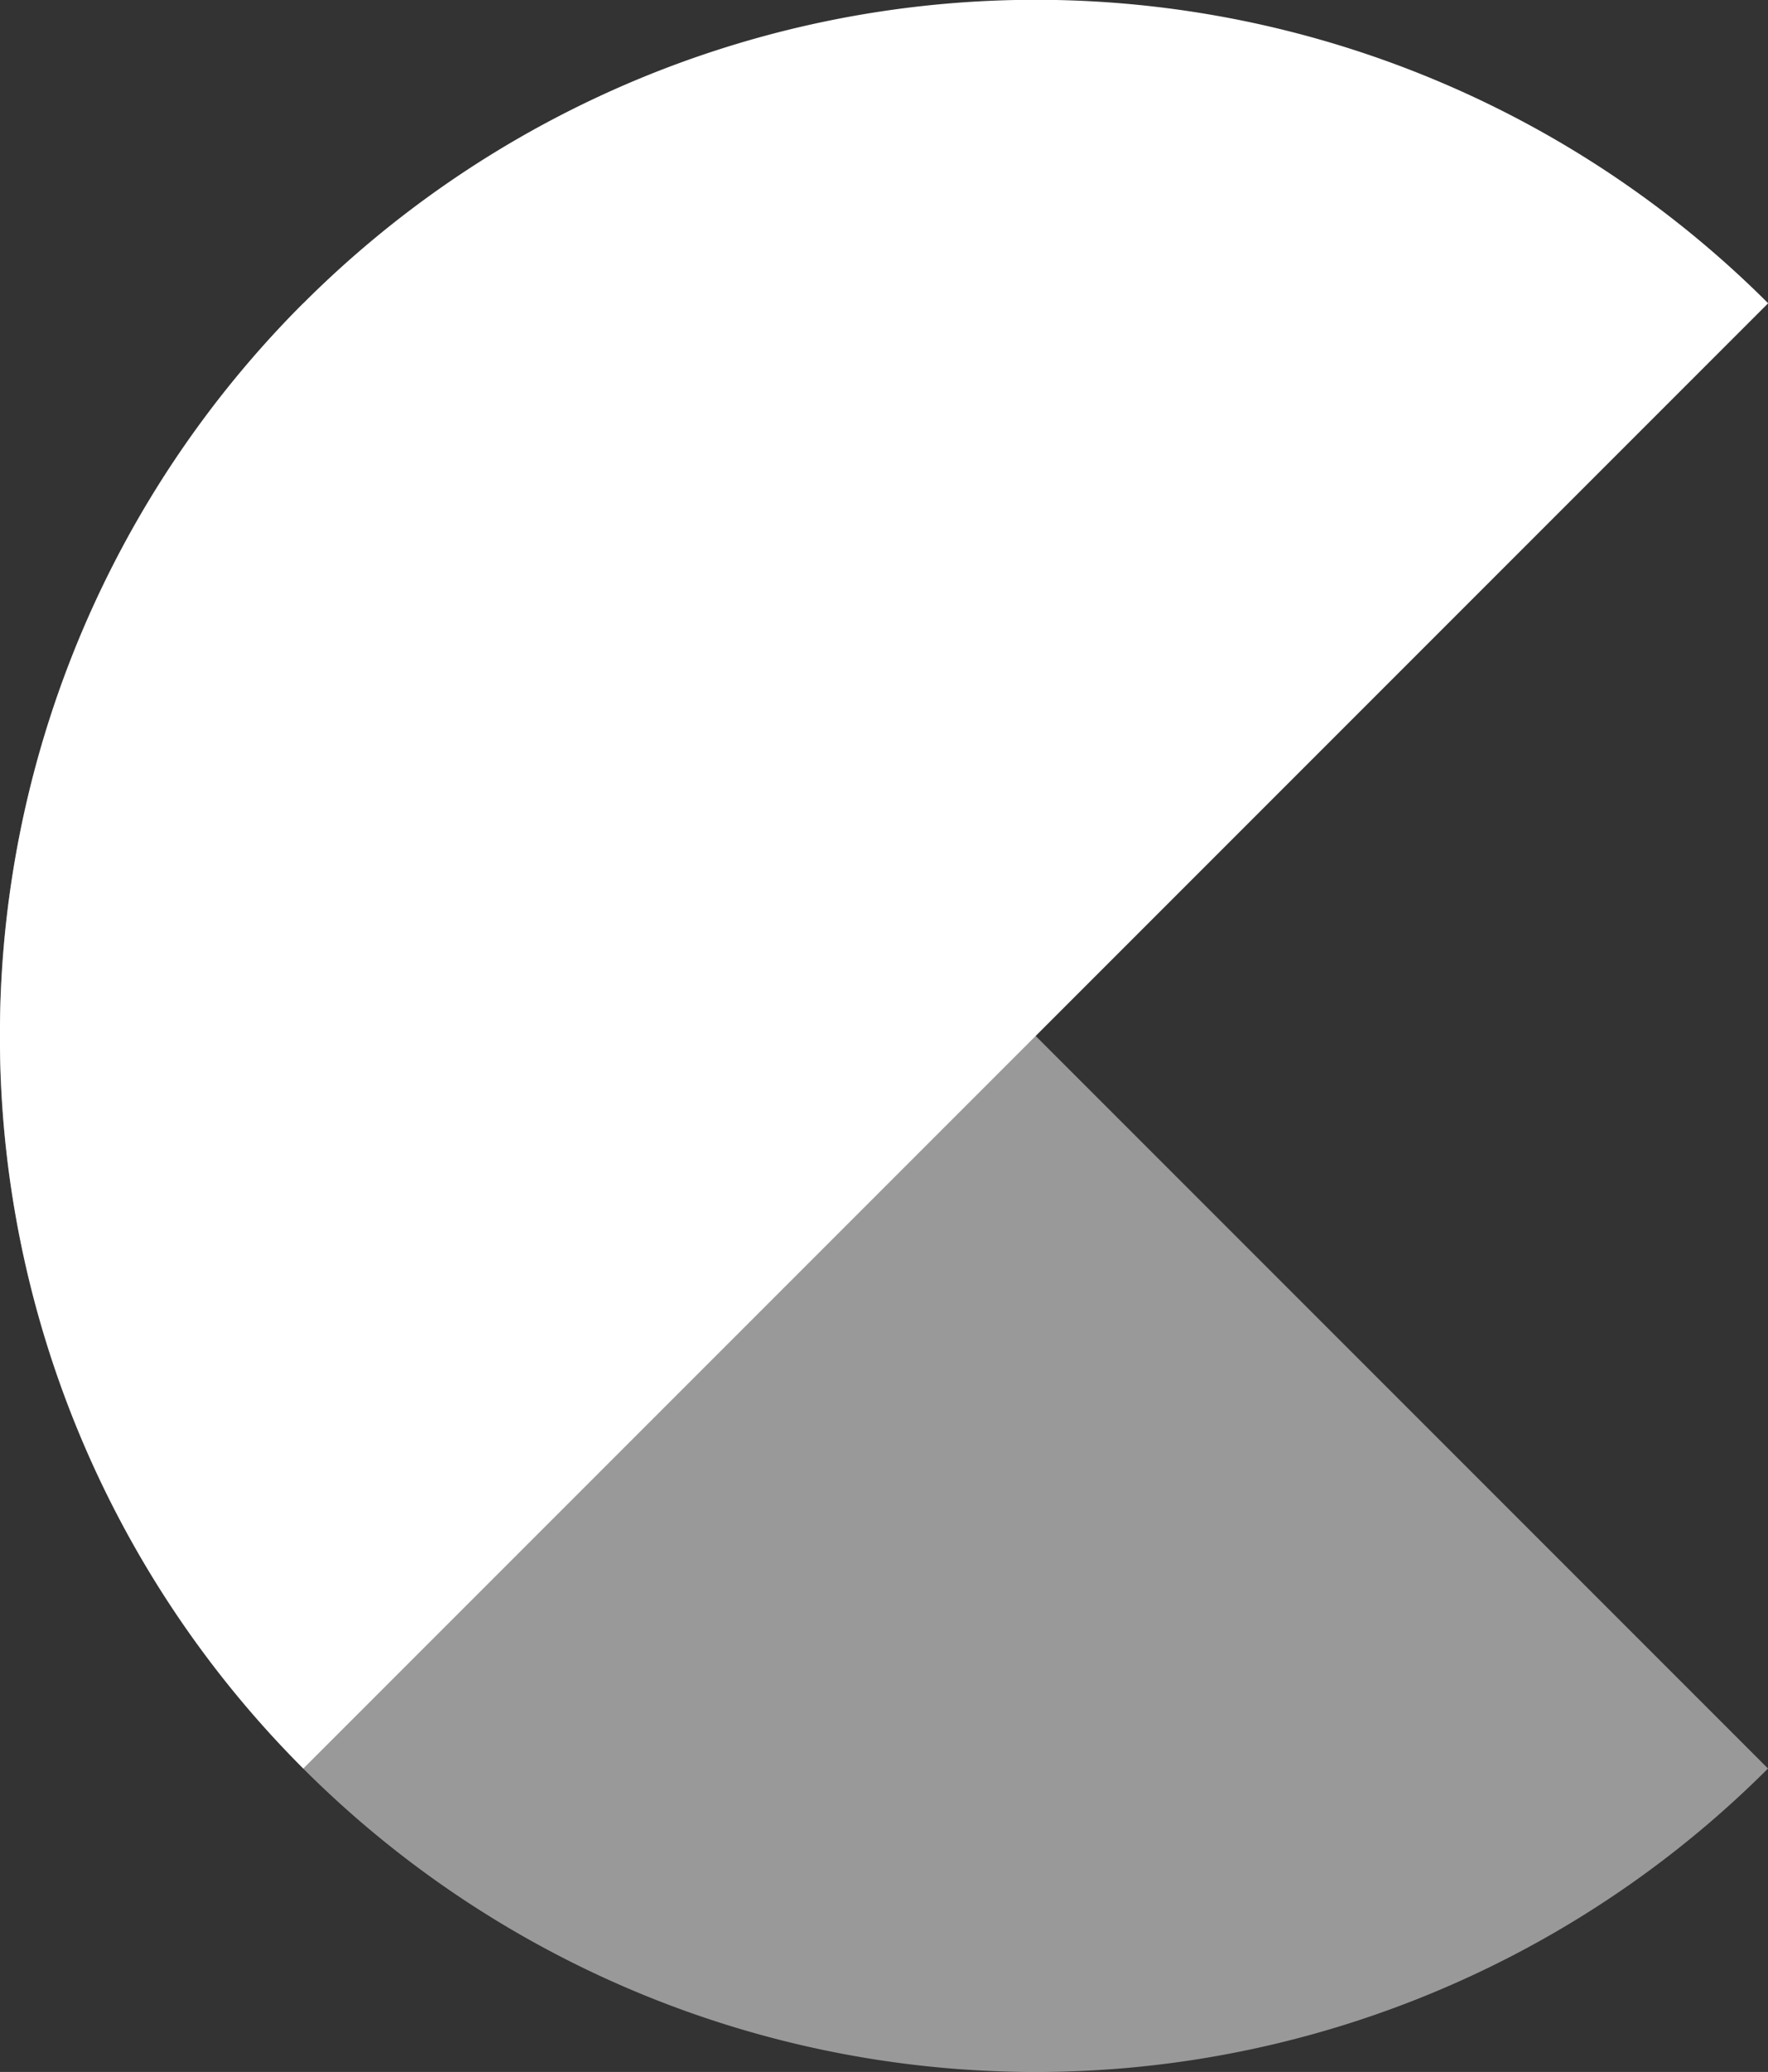
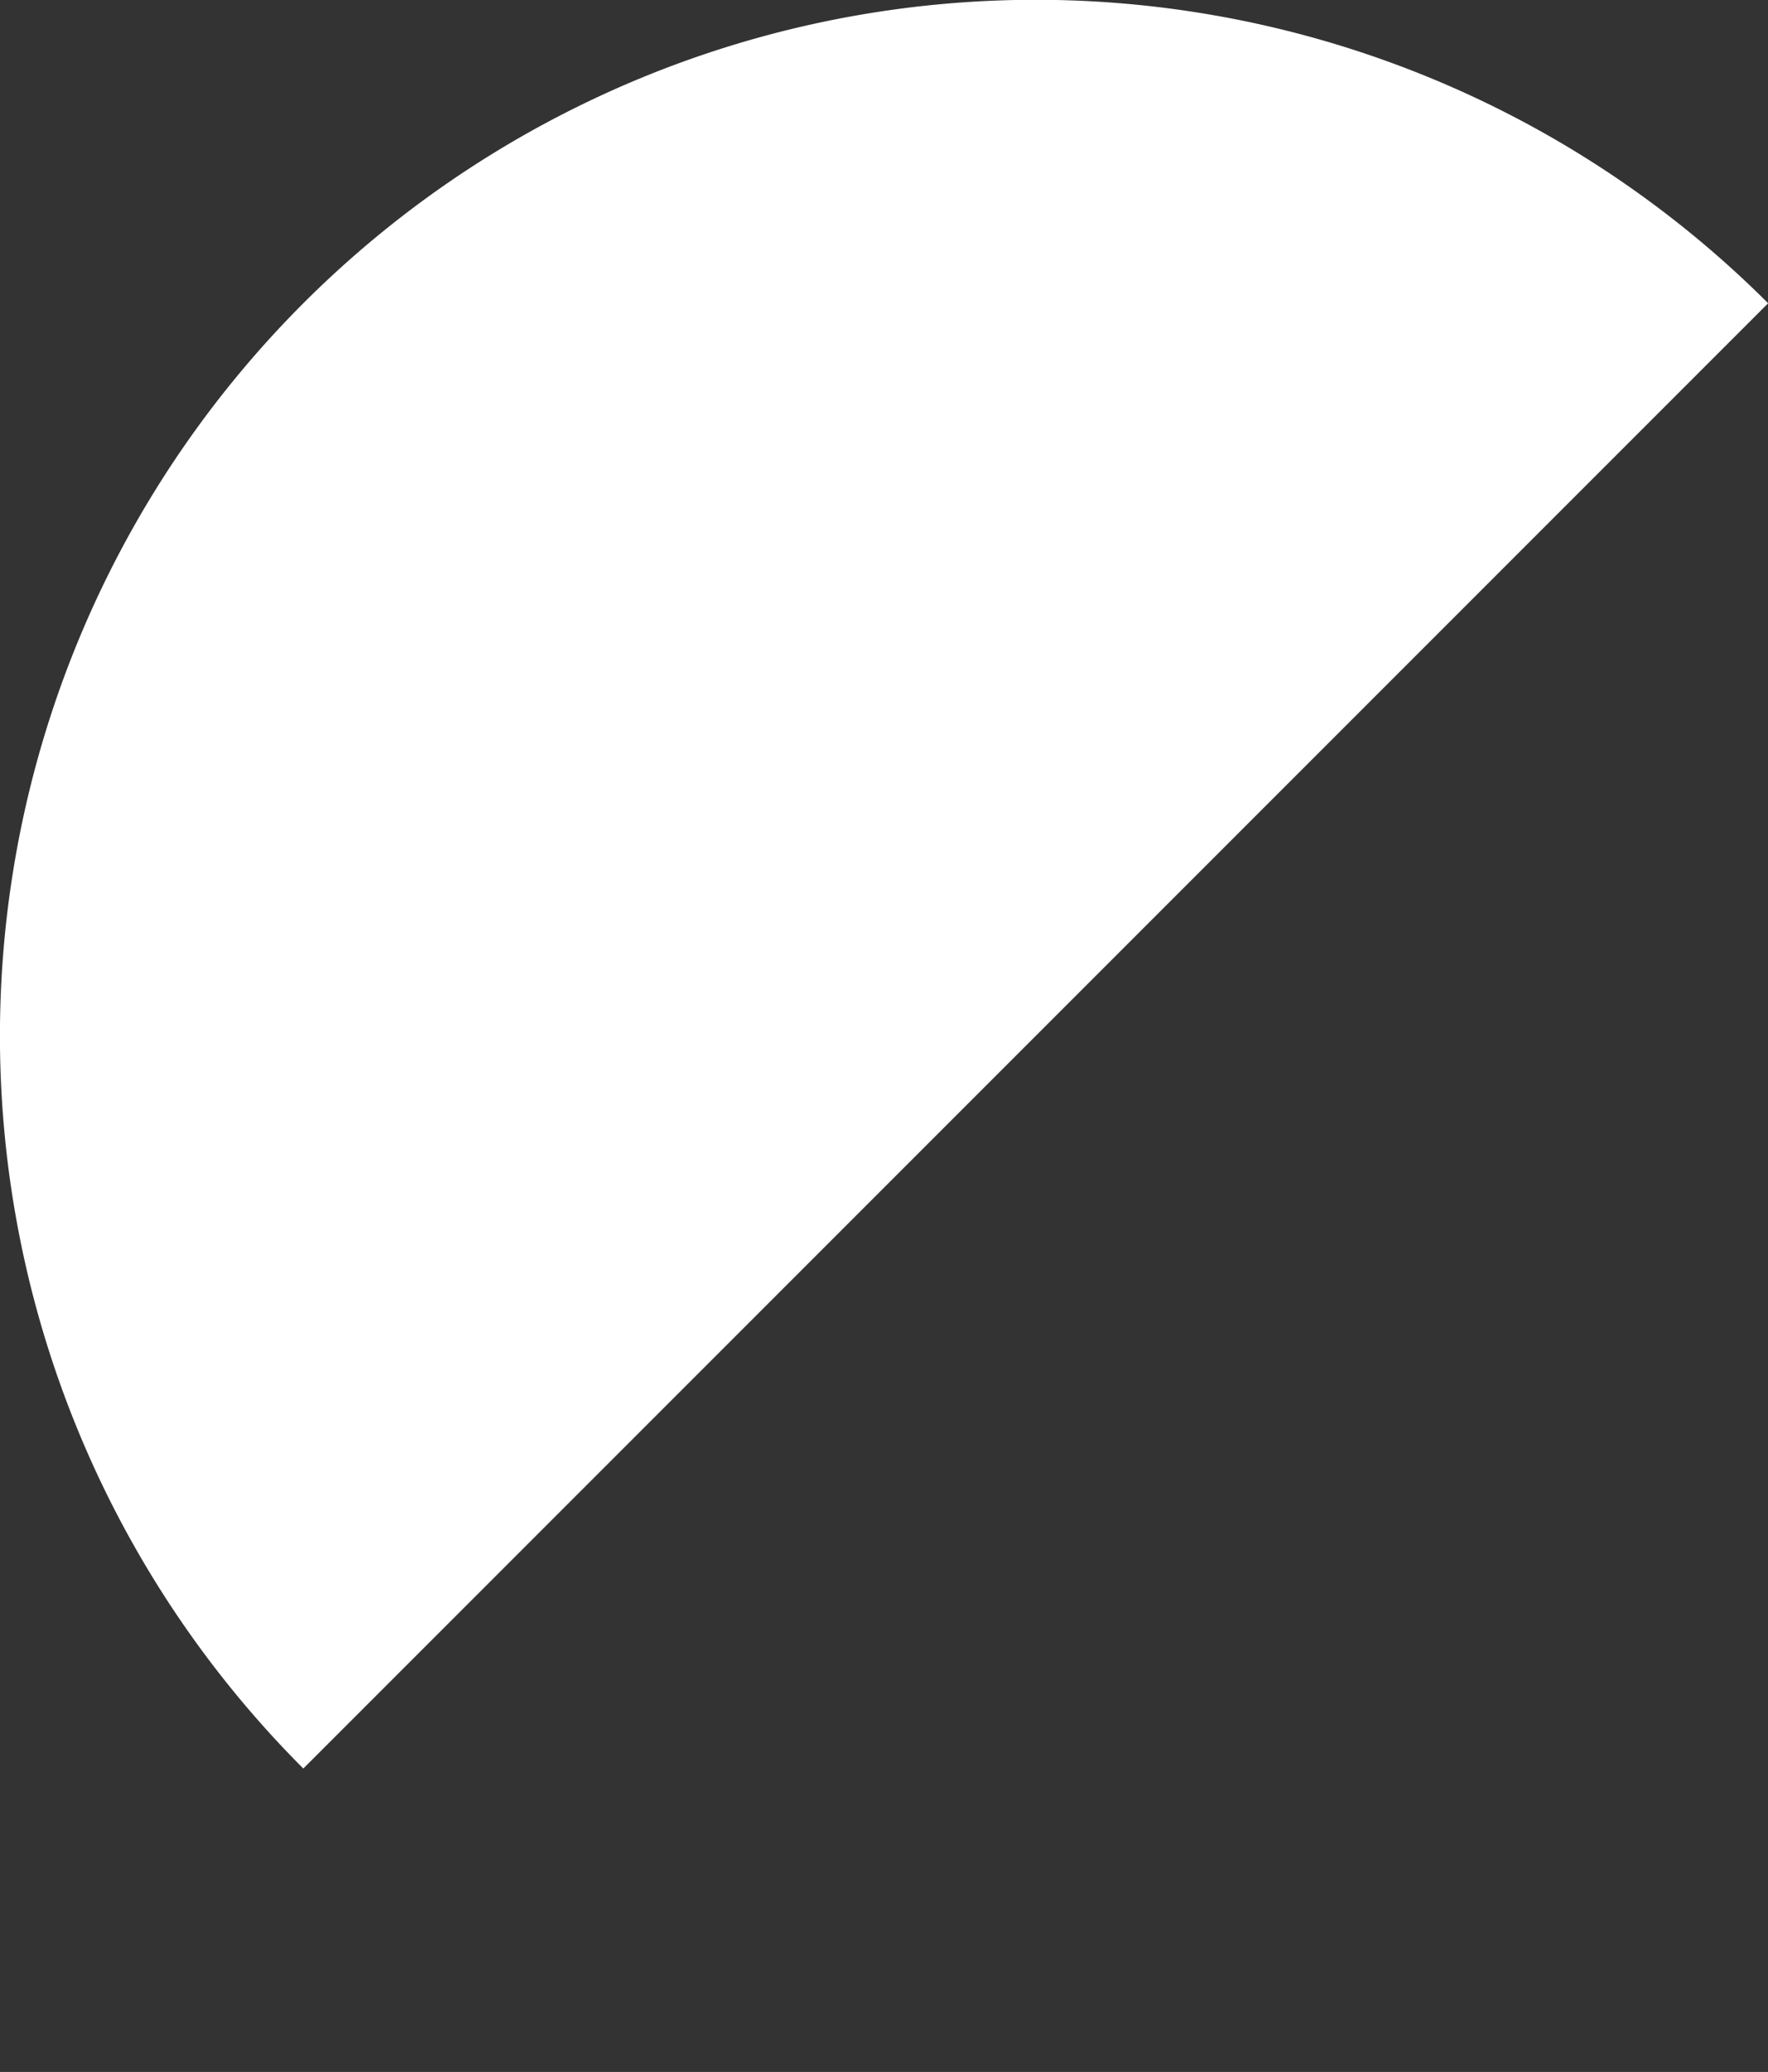
<svg xmlns="http://www.w3.org/2000/svg" width="24.743" height="28.988" viewBox="0 0 24.743 28.988">
  <rect x="0" y="0" width="24.743" height="28.988" fill="#333333" stroke="none" />
  <g id="chat" transform="translate(-1084.979 -214.256)">
    <path id="Tracé_804" data-name="Tracé 804" d="M25.367,249.329a14.494,14.494,0,0,1,20.5-20.5" transform="translate(1063.857 -10.33)" fill="#fff" />
-     <path id="Tracé_805" data-name="Tracé 805" d="M45.865,255.229a14.494,14.494,0,0,1-20.5-20.5" transform="translate(1063.857 -16.23)" fill="#fff" opacity="0.5" />
  </g>
</svg>